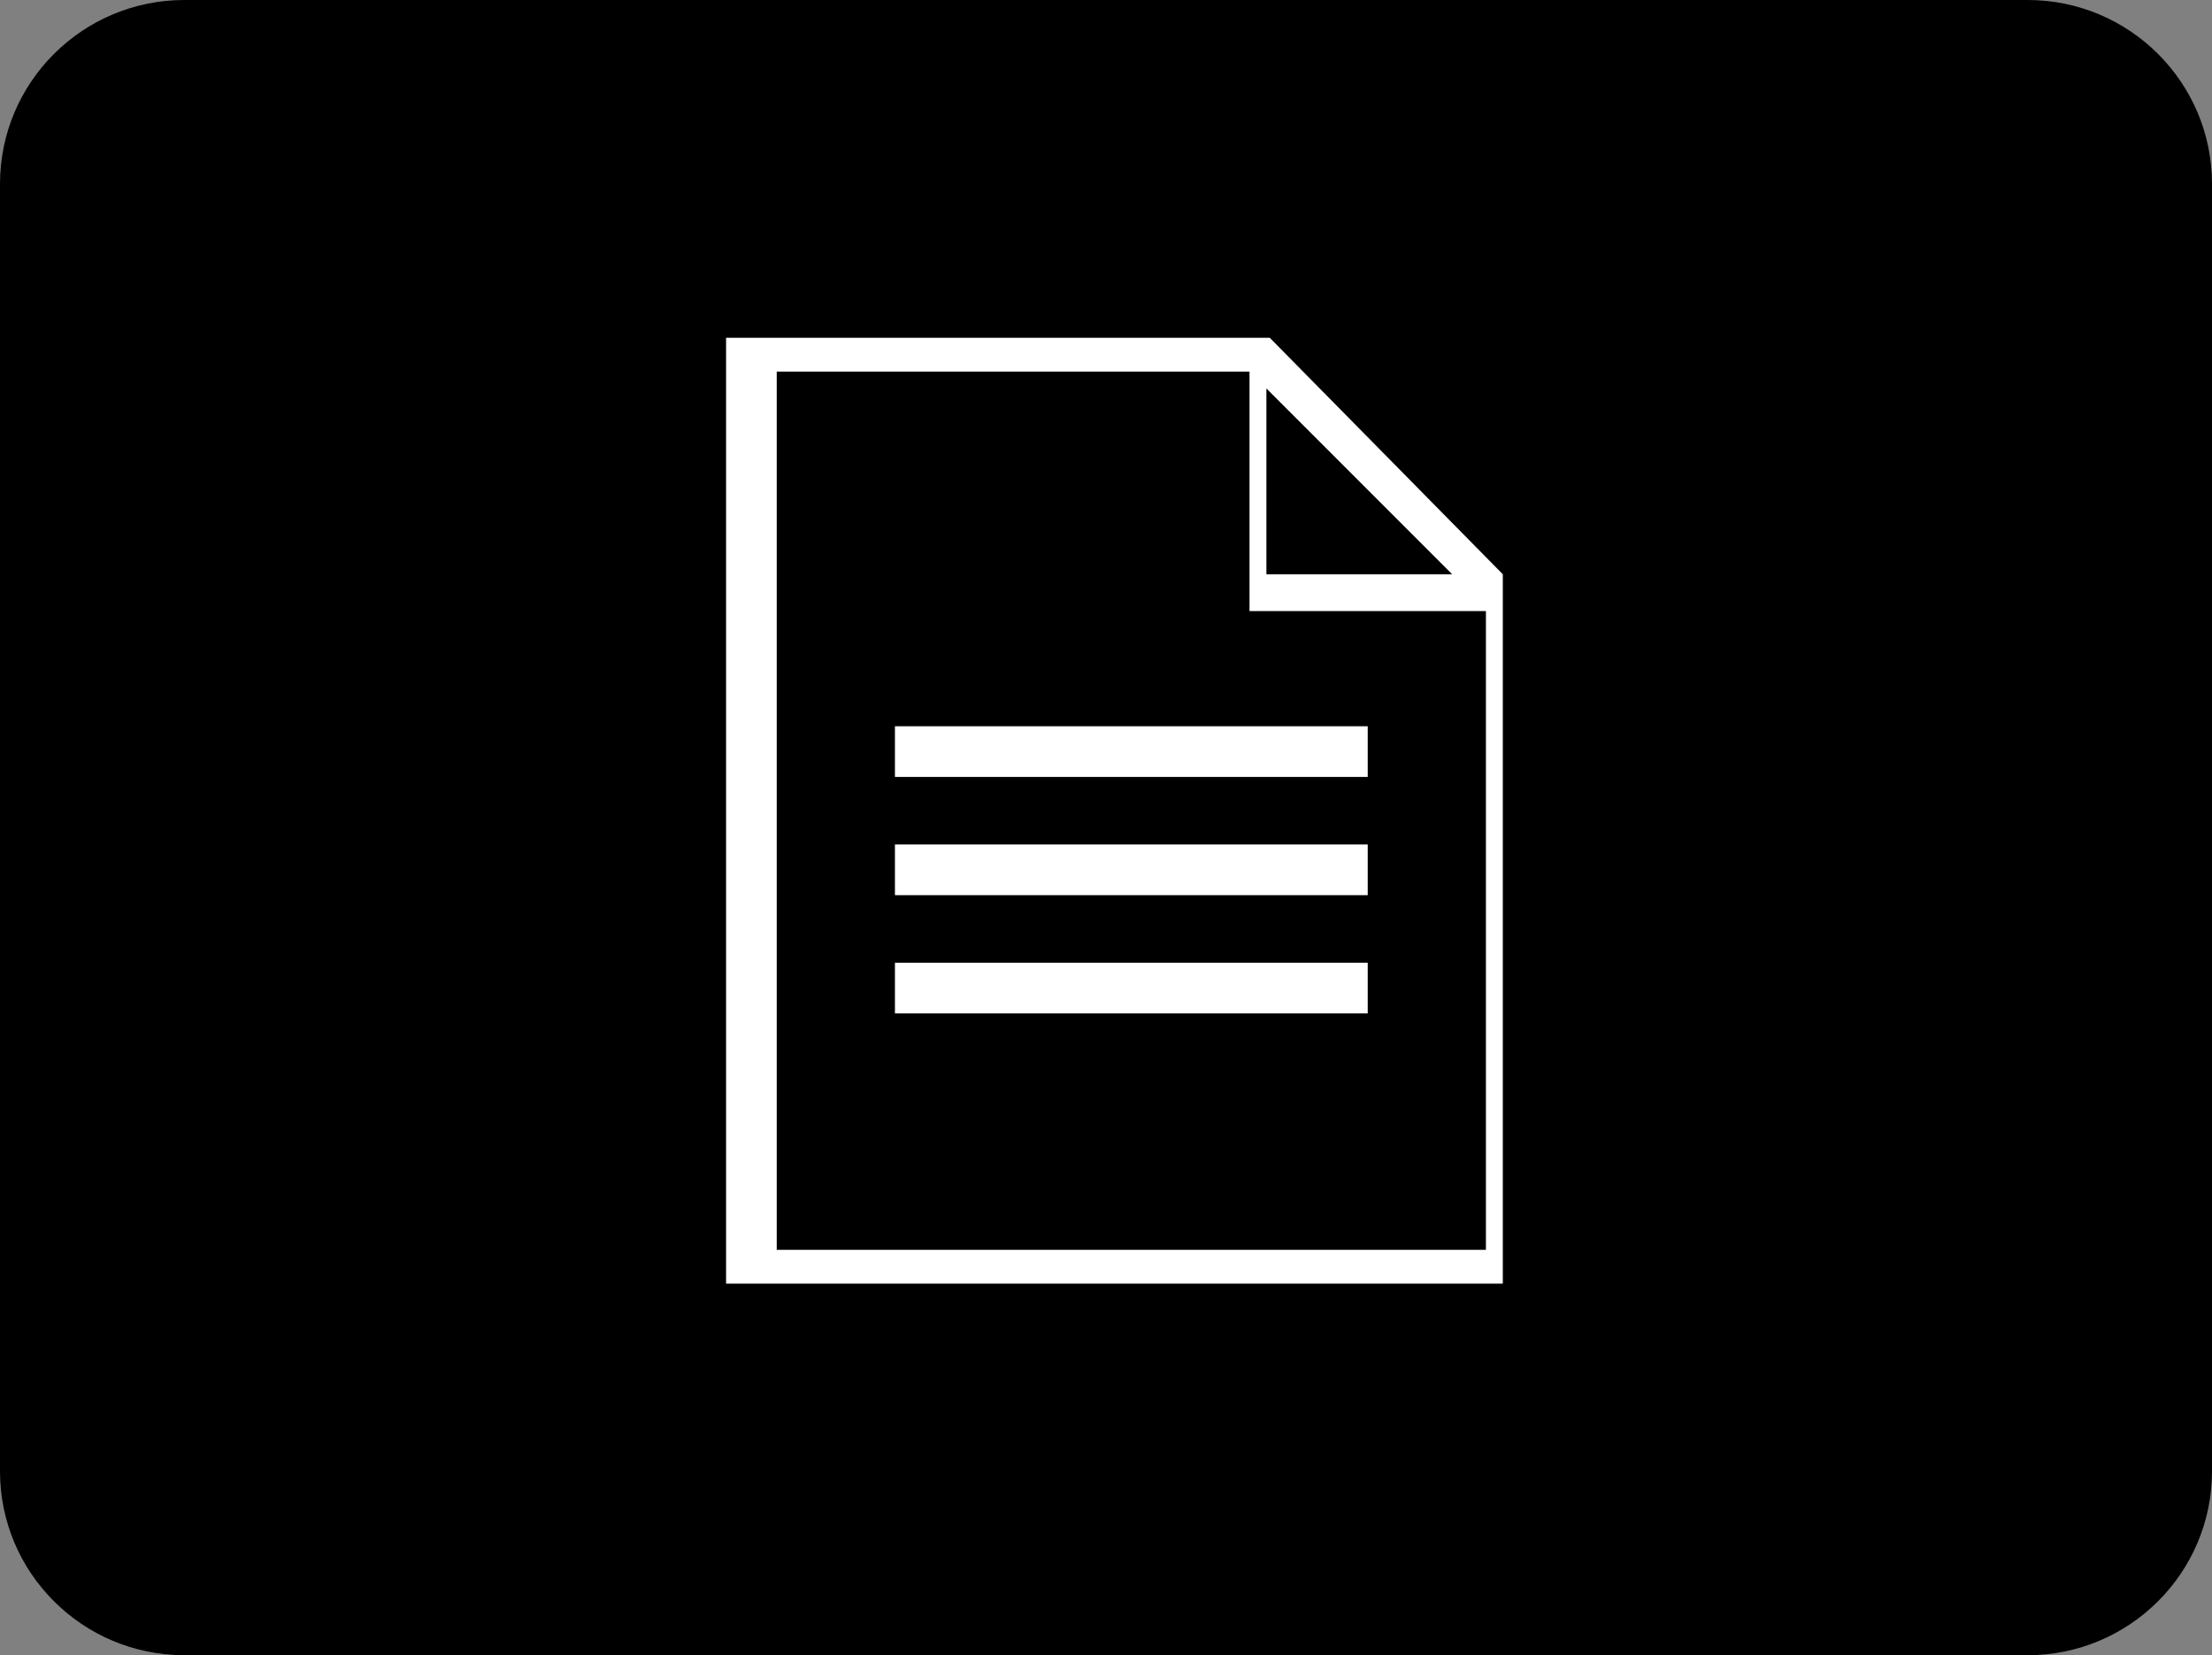
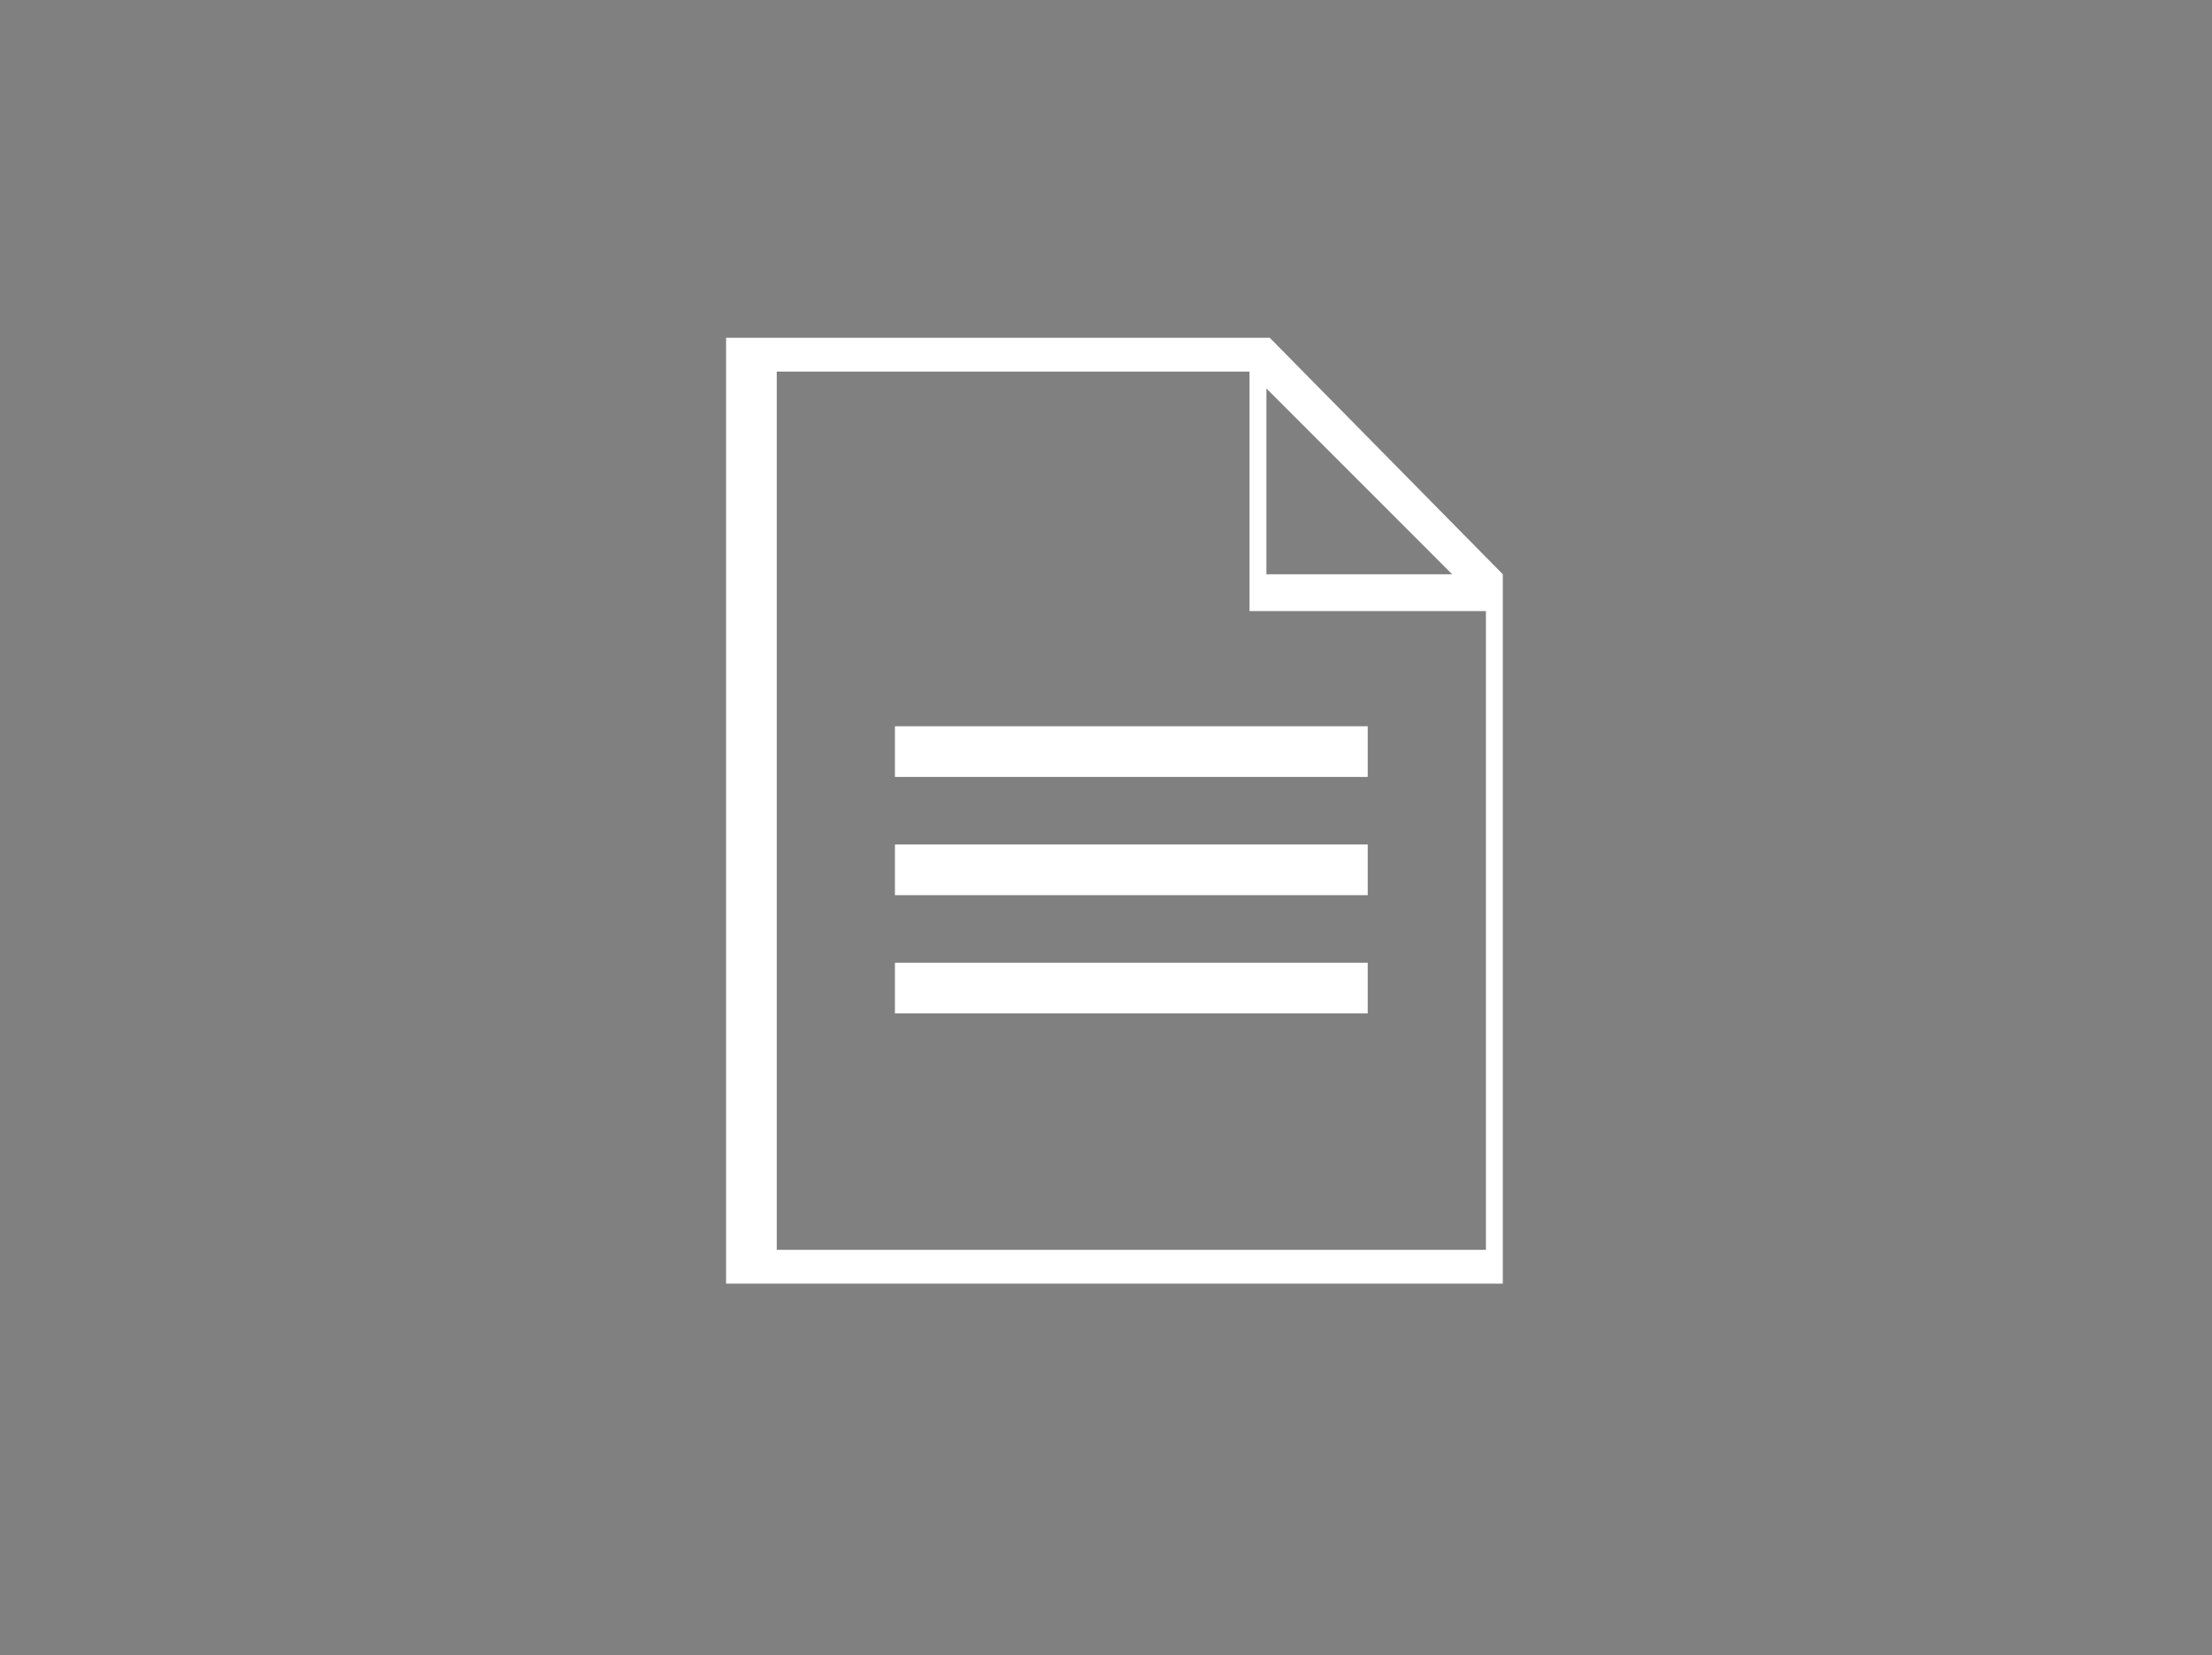
<svg xmlns="http://www.w3.org/2000/svg" width="131px" height="98px" viewBox="0 0 131 98" version="1.1">
  <rect x="0" y="0" width="131" height="98" fill="#808080" stroke="none" />
  <title>rechnung</title>
  <g id="Styleguide" stroke="none" stroke-width="1" fill="none" fill-rule="evenodd">
    <g transform="translate(-540, -5200)" id="Payment">
      <g transform="translate(200, 5200)">
        <g id="rechnung" transform="translate(340, 0)">
-           <path d="M131,10.889 L131,87.111 C131,93.122 126.109,98 120.083,98 L10.917,98 C4.891,98 0,93.122 0,87.111 L0,10.889 C0,4.878 4.891,0 10.917,0 L120.083,0 C126.109,0 131,4.878 131,10.889 Z" id="Shape" fill="#000000" fill-rule="nonzero" />
          <path d="M89,76 L43,76 L43,20 L75.2,20 L89,34 L89,76 Z M74,22 L46,22 L46,74 L88,74 L88,36.182 L74,36.182 L74,22 Z M81,57 L81,60 L53,60 L53,57 L81,57 Z M81,50 L81,53 L53,53 L53,50 L81,50 Z M81,43 L81,46 L53,46 L53,43 L81,43 Z M75,34 L86,34 L75,23 L75,34 L75,34 Z" id="Shape" fill="#FFFFFF" />
        </g>
      </g>
    </g>
  </g>
</svg>